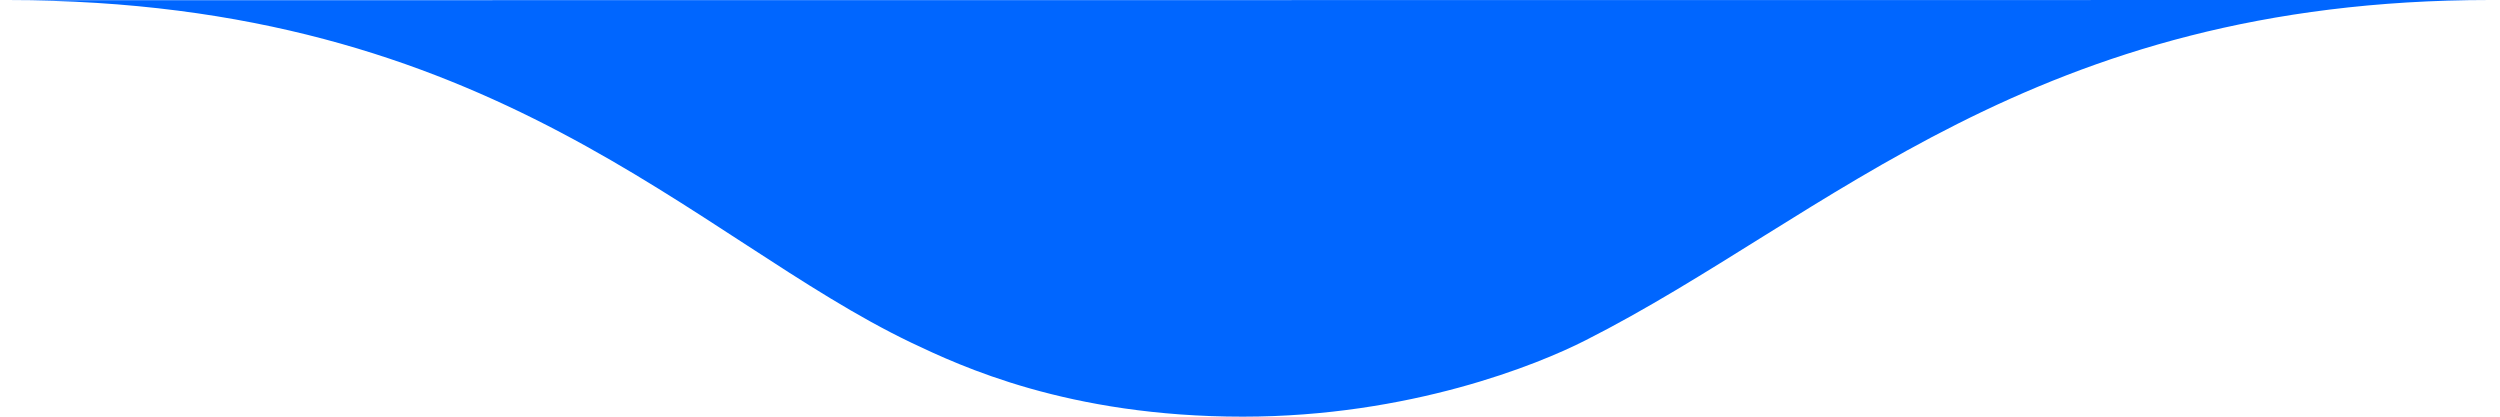
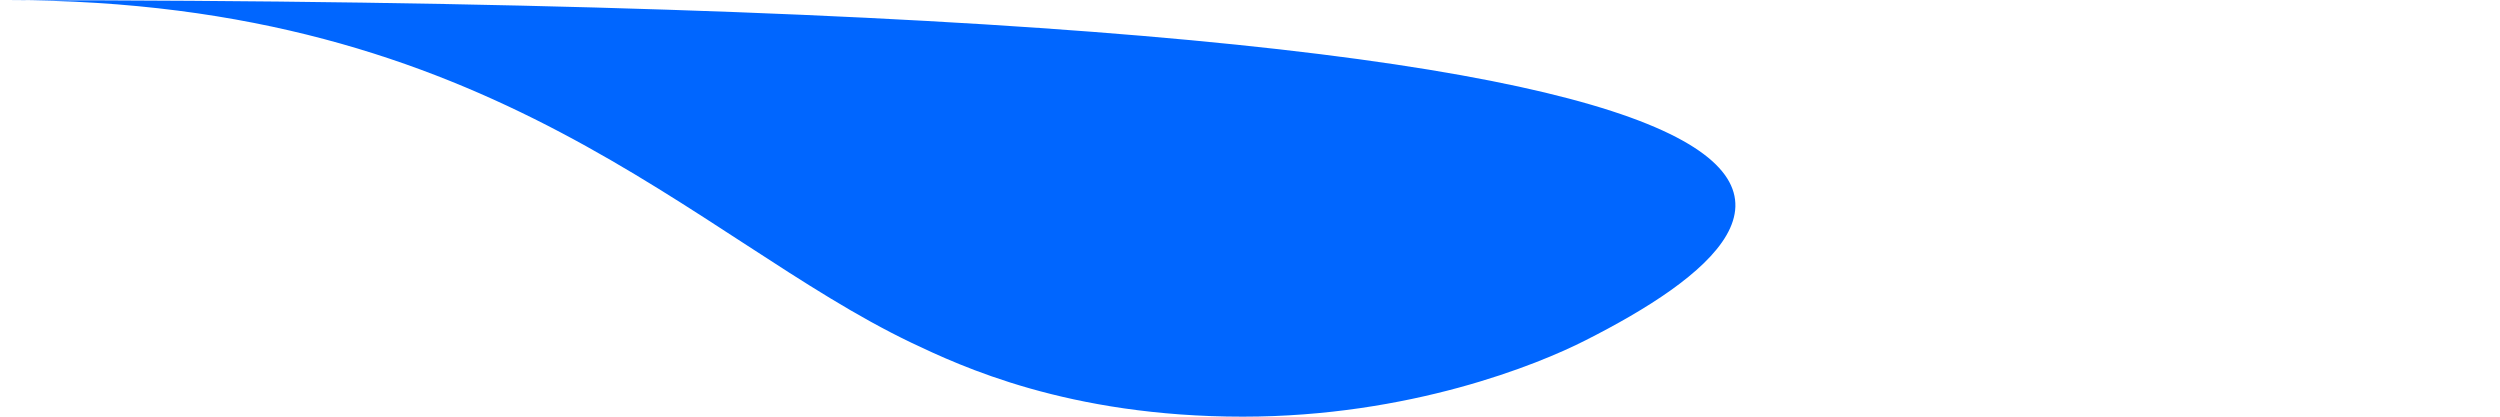
<svg xmlns="http://www.w3.org/2000/svg" width="72" height="12" viewBox="0 0 72 12" fill="none">
-   <path d="M26.249 9.871C19.973 6.867 14.243 0.006 0.248 0.006L71.719 1.43051e-05C58.515 1.31508e-05 52.69 6.247 45.661 9.802C44.284 10.504 40.592 12 35.792 12C30.751 12 27.655 10.538 26.249 9.871Z" fill="#0066FF" />
+   <path d="M26.249 9.871C19.973 6.867 14.243 0.006 0.248 0.006C58.515 1.31508e-05 52.69 6.247 45.661 9.802C44.284 10.504 40.592 12 35.792 12C30.751 12 27.655 10.538 26.249 9.871Z" fill="#0066FF" />
</svg>